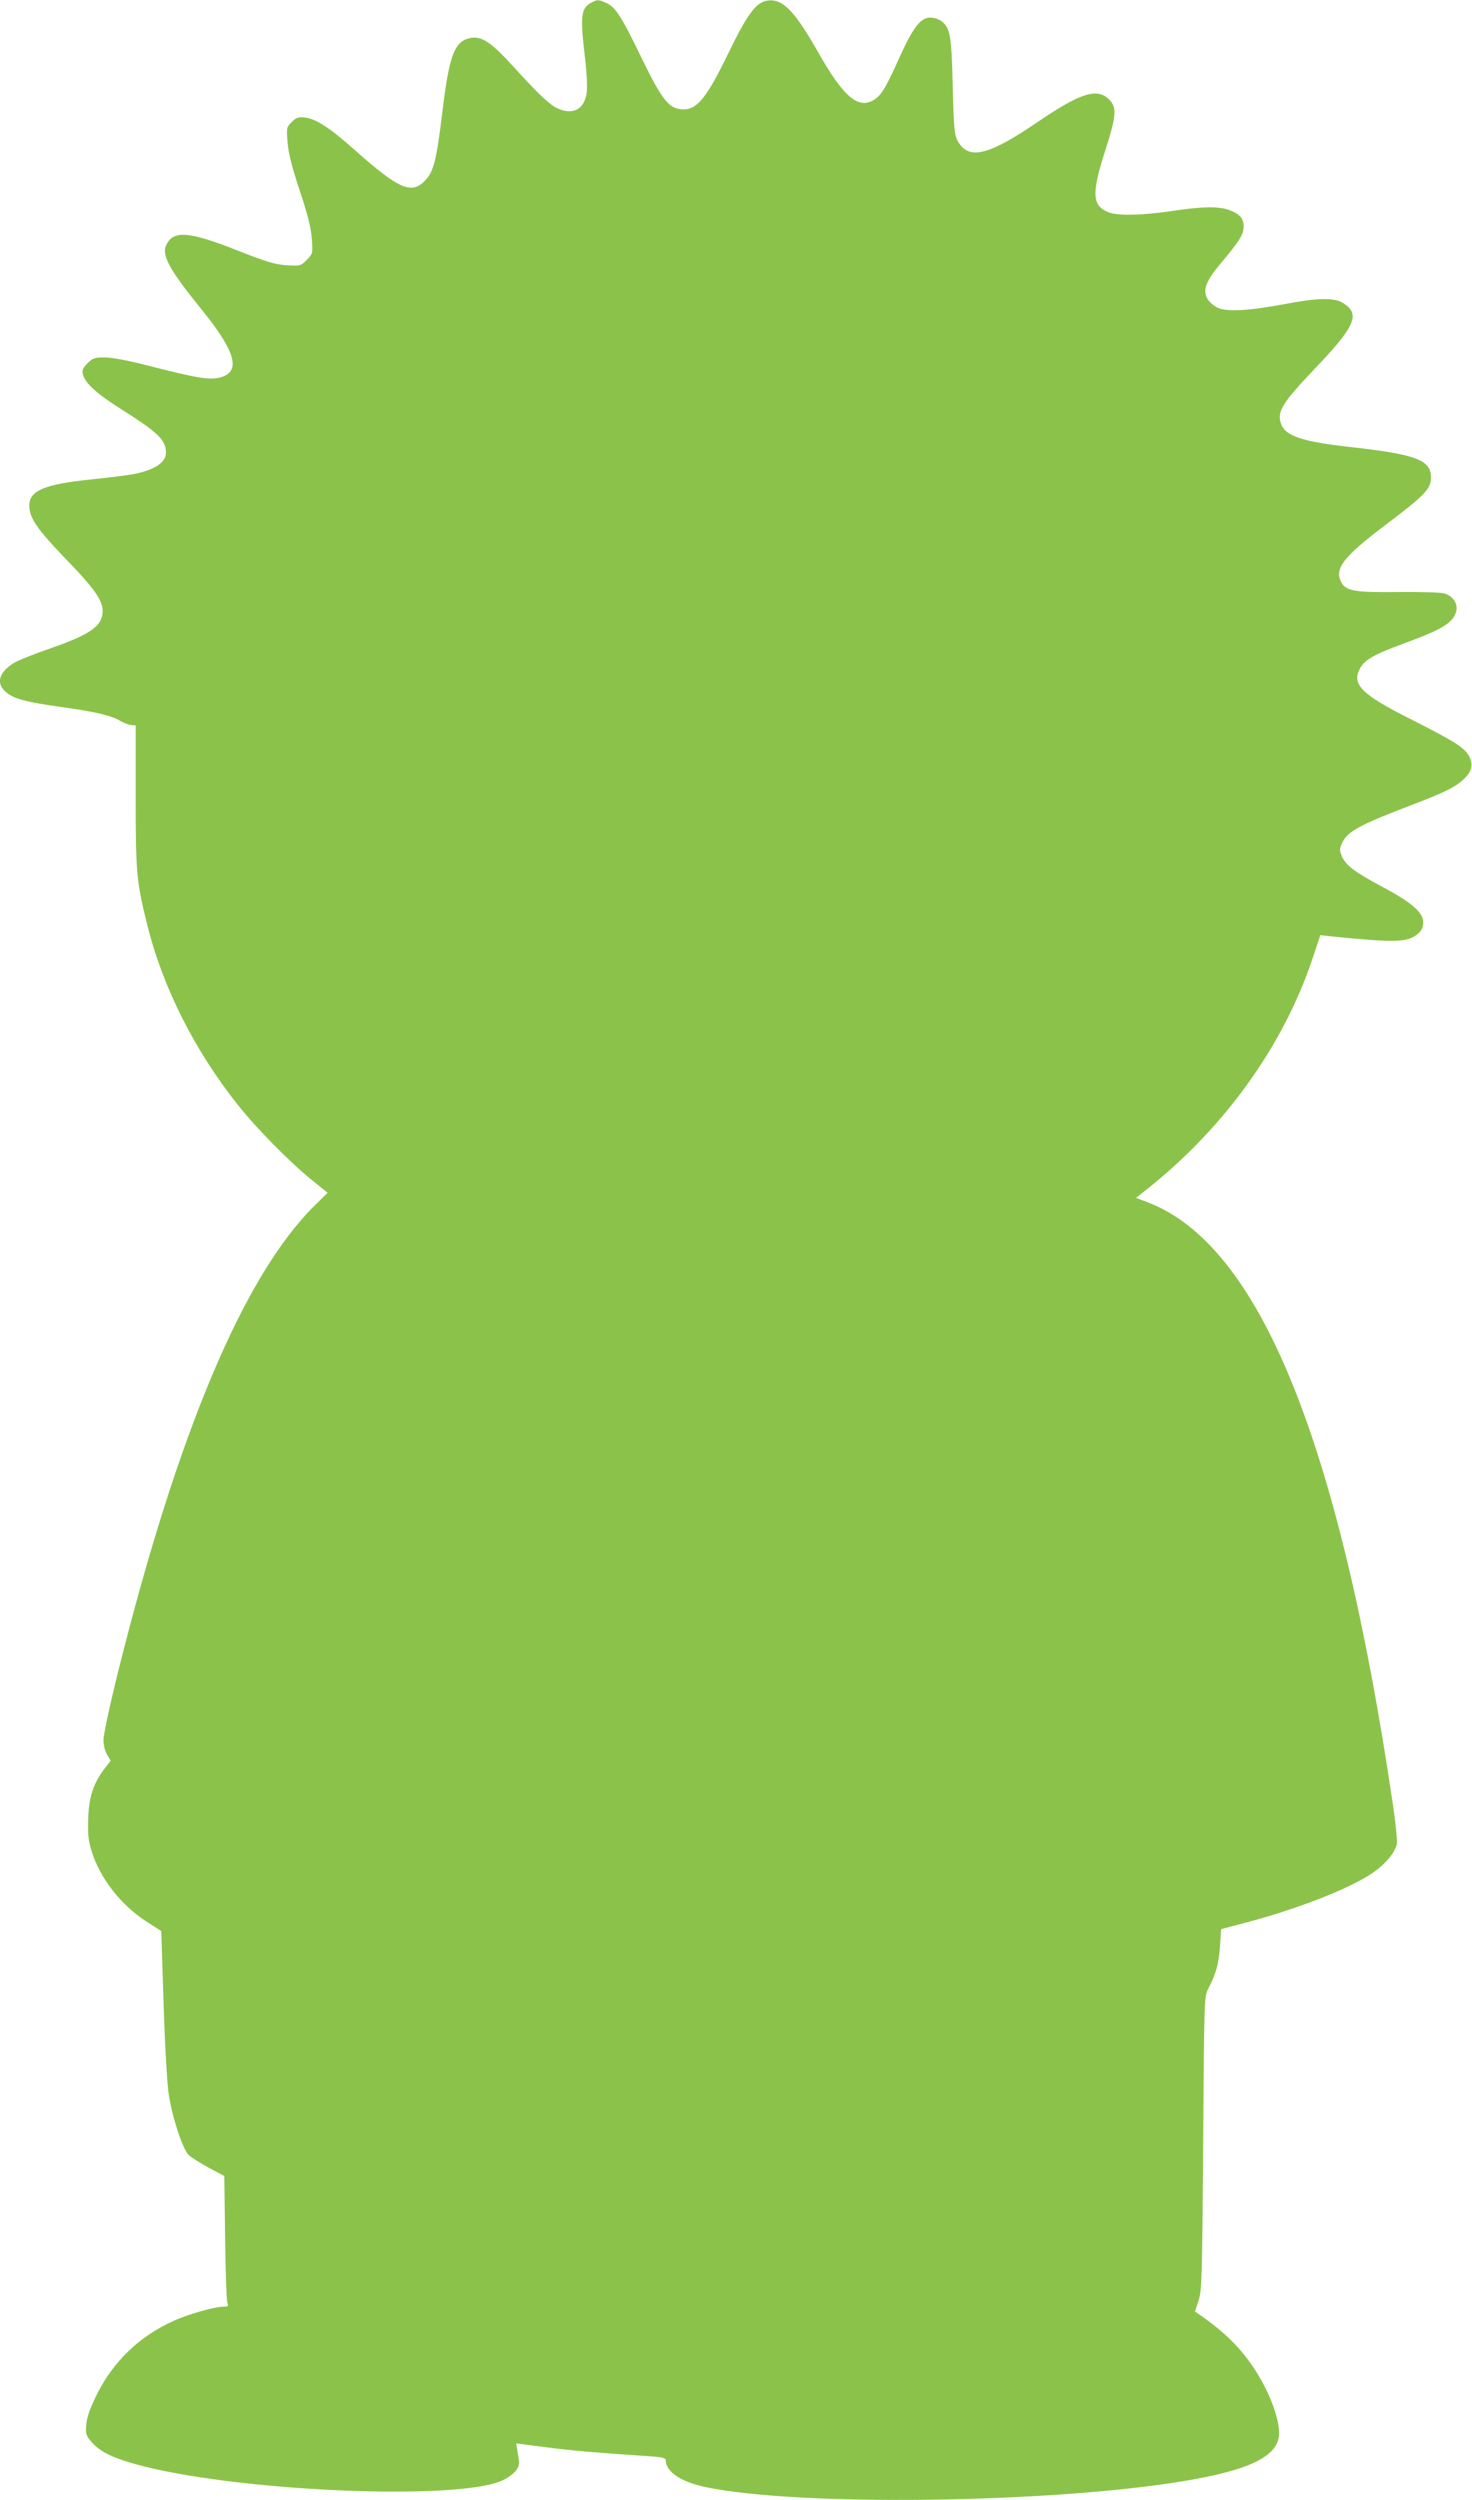
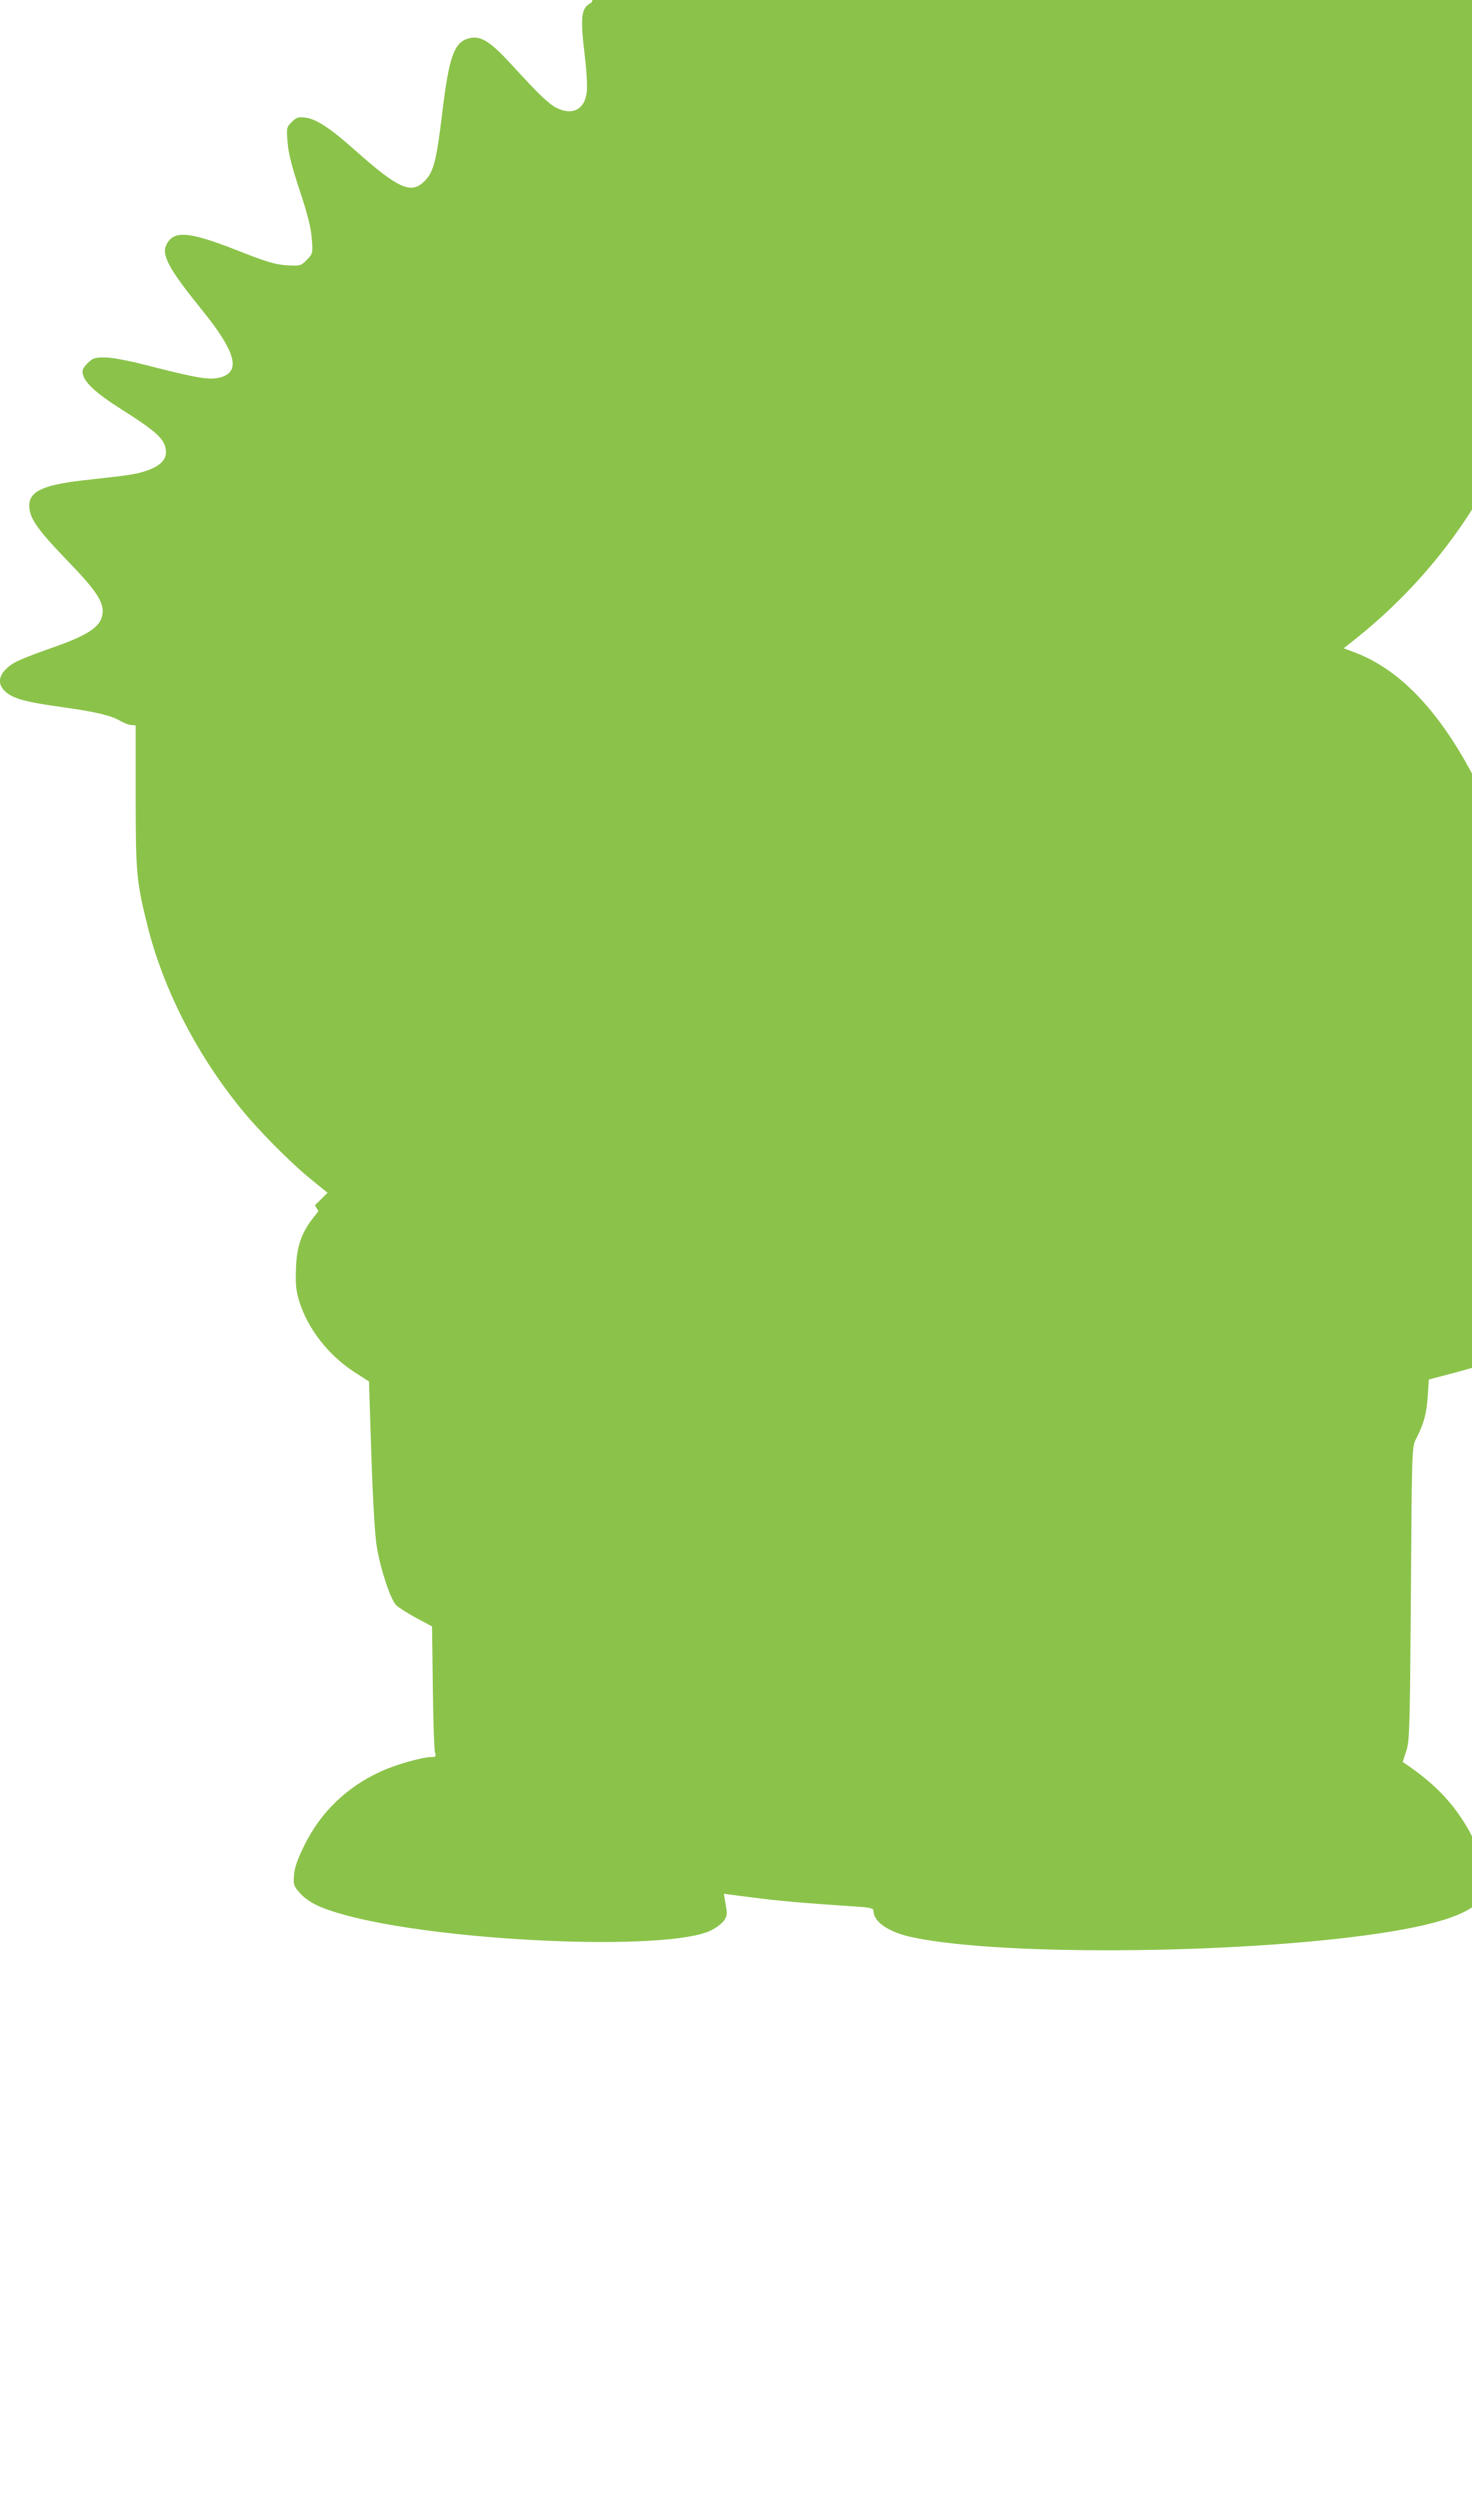
<svg xmlns="http://www.w3.org/2000/svg" version="1.0" width="754pt" height="1280pt" viewBox="0 0 754 1280" preserveAspectRatio="xMidYMid meet">
  <g transform="translate(0,1280) scale(0.1,-0.1)" fill="#8bc34a" stroke="none">
-     <path d="M3030 12787 c-54 -27 -59 -68 -34 -279 10 -80 13 -157 9 -184 -12 -85 -72 -115 -151 -78 -40 19 -92 68 -228 217 -115 126 -163 156 -223 141 -77 -19 -103 -93 -138 -384 -29 -241 -44 -301 -90 -347 -69 -69 -133 -41 -360 161 -126 112 -196 157 -251 164 -36 4 -46 1 -70 -23 -26 -26 -27 -30 -21 -103 4 -55 22 -126 62 -247 41 -123 58 -191 62 -247 6 -76 5 -77 -26 -109 -31 -31 -34 -31 -104 -27 -59 4 -105 18 -254 77 -247 97 -325 103 -361 27 -26 -52 15 -127 185 -336 166 -206 196 -306 102 -339 -59 -20 -116 -11 -404 63 -83 21 -163 36 -198 36 -52 0 -62 -3 -89 -30 -24 -25 -29 -36 -23 -58 10 -42 70 -97 185 -170 201 -127 240 -164 240 -230 0 -51 -62 -91 -175 -111 -33 -6 -128 -17 -211 -26 -235 -24 -314 -57 -314 -133 0 -63 38 -119 187 -274 169 -174 204 -232 184 -299 -17 -56 -85 -97 -264 -159 -82 -28 -166 -62 -187 -75 -77 -48 -92 -105 -39 -149 40 -34 104 -51 284 -76 174 -24 257 -44 301 -71 17 -10 42 -20 55 -21 l24 -2 0 -365 c0 -393 4 -435 61 -663 79 -316 244 -642 464 -917 97 -122 265 -292 379 -384 l79 -64 -65 -64 c-363 -357 -703 -1163 -1009 -2392 -41 -165 -74 -320 -74 -345 0 -28 8 -59 19 -77 l18 -30 -29 -37 c-58 -75 -82 -144 -86 -255 -3 -83 0 -115 17 -170 43 -140 151 -279 287 -365 l70 -45 12 -374 c7 -218 18 -412 27 -466 18 -117 71 -276 100 -305 13 -13 59 -42 103 -66 l81 -43 4 -312 c2 -172 7 -322 11 -334 7 -20 5 -23 -19 -23 -46 0 -187 -40 -263 -76 -170 -78 -302 -206 -384 -370 -37 -74 -53 -119 -56 -157 -4 -49 -2 -57 28 -91 41 -47 102 -78 216 -110 496 -142 1674 -194 1893 -83 25 12 54 34 65 49 17 24 18 34 9 83 -5 30 -9 55 -9 55 1 0 66 -9 146 -19 129 -17 250 -28 538 -47 63 -4 82 -9 82 -20 0 -59 79 -112 205 -138 476 -99 1753 -83 2443 30 352 58 496 131 494 250 -2 84 -57 223 -133 335 -69 103 -153 184 -276 269 l-22 15 18 55 c17 51 19 109 24 806 5 748 5 752 27 794 40 78 52 124 59 214 l6 89 110 29 c270 70 544 176 663 257 67 45 117 104 127 150 3 15 -6 105 -20 201 -276 1866 -685 2868 -1258 3085 l-58 22 73 58 c391 315 687 732 833 1173 l38 114 56 -6 c322 -33 391 -31 441 11 23 19 30 33 30 61 0 50 -58 101 -210 182 -141 75 -187 110 -207 157 -12 30 -12 38 2 68 28 59 92 93 360 195 170 65 224 92 268 136 36 36 43 68 24 109 -22 45 -72 77 -295 190 -258 129 -310 181 -266 262 23 44 73 73 221 127 157 58 208 83 244 118 50 50 36 114 -29 139 -15 6 -120 9 -236 8 -226 -3 -271 5 -295 49 -38 70 9 130 224 293 202 152 235 186 235 244 0 89 -74 118 -401 155 -258 28 -345 57 -367 120 -22 61 5 105 161 270 222 231 249 293 154 350 -44 27 -130 25 -292 -6 -186 -35 -301 -42 -349 -19 -20 10 -44 31 -53 48 -22 44 -5 89 66 174 101 120 121 152 121 193 0 43 -20 65 -77 86 -53 18 -136 17 -288 -6 -155 -23 -282 -26 -329 -6 -82 34 -85 96 -16 311 59 184 62 224 21 266 -61 61 -148 33 -368 -117 -256 -174 -354 -196 -410 -91 -14 27 -18 73 -23 277 -6 263 -13 300 -61 334 -13 9 -37 16 -54 16 -50 0 -88 -50 -159 -207 -72 -161 -95 -197 -138 -219 -77 -40 -152 27 -278 250 -123 216 -184 277 -264 262 -56 -11 -100 -72 -198 -274 -108 -222 -157 -282 -226 -282 -74 0 -109 44 -218 268 -103 213 -133 258 -181 278 -39 17 -42 17 -73 1z" />
+     <path d="M3030 12787 c-54 -27 -59 -68 -34 -279 10 -80 13 -157 9 -184 -12 -85 -72 -115 -151 -78 -40 19 -92 68 -228 217 -115 126 -163 156 -223 141 -77 -19 -103 -93 -138 -384 -29 -241 -44 -301 -90 -347 -69 -69 -133 -41 -360 161 -126 112 -196 157 -251 164 -36 4 -46 1 -70 -23 -26 -26 -27 -30 -21 -103 4 -55 22 -126 62 -247 41 -123 58 -191 62 -247 6 -76 5 -77 -26 -109 -31 -31 -34 -31 -104 -27 -59 4 -105 18 -254 77 -247 97 -325 103 -361 27 -26 -52 15 -127 185 -336 166 -206 196 -306 102 -339 -59 -20 -116 -11 -404 63 -83 21 -163 36 -198 36 -52 0 -62 -3 -89 -30 -24 -25 -29 -36 -23 -58 10 -42 70 -97 185 -170 201 -127 240 -164 240 -230 0 -51 -62 -91 -175 -111 -33 -6 -128 -17 -211 -26 -235 -24 -314 -57 -314 -133 0 -63 38 -119 187 -274 169 -174 204 -232 184 -299 -17 -56 -85 -97 -264 -159 -82 -28 -166 -62 -187 -75 -77 -48 -92 -105 -39 -149 40 -34 104 -51 284 -76 174 -24 257 -44 301 -71 17 -10 42 -20 55 -21 l24 -2 0 -365 c0 -393 4 -435 61 -663 79 -316 244 -642 464 -917 97 -122 265 -292 379 -384 l79 -64 -65 -64 l18 -30 -29 -37 c-58 -75 -82 -144 -86 -255 -3 -83 0 -115 17 -170 43 -140 151 -279 287 -365 l70 -45 12 -374 c7 -218 18 -412 27 -466 18 -117 71 -276 100 -305 13 -13 59 -42 103 -66 l81 -43 4 -312 c2 -172 7 -322 11 -334 7 -20 5 -23 -19 -23 -46 0 -187 -40 -263 -76 -170 -78 -302 -206 -384 -370 -37 -74 -53 -119 -56 -157 -4 -49 -2 -57 28 -91 41 -47 102 -78 216 -110 496 -142 1674 -194 1893 -83 25 12 54 34 65 49 17 24 18 34 9 83 -5 30 -9 55 -9 55 1 0 66 -9 146 -19 129 -17 250 -28 538 -47 63 -4 82 -9 82 -20 0 -59 79 -112 205 -138 476 -99 1753 -83 2443 30 352 58 496 131 494 250 -2 84 -57 223 -133 335 -69 103 -153 184 -276 269 l-22 15 18 55 c17 51 19 109 24 806 5 748 5 752 27 794 40 78 52 124 59 214 l6 89 110 29 c270 70 544 176 663 257 67 45 117 104 127 150 3 15 -6 105 -20 201 -276 1866 -685 2868 -1258 3085 l-58 22 73 58 c391 315 687 732 833 1173 l38 114 56 -6 c322 -33 391 -31 441 11 23 19 30 33 30 61 0 50 -58 101 -210 182 -141 75 -187 110 -207 157 -12 30 -12 38 2 68 28 59 92 93 360 195 170 65 224 92 268 136 36 36 43 68 24 109 -22 45 -72 77 -295 190 -258 129 -310 181 -266 262 23 44 73 73 221 127 157 58 208 83 244 118 50 50 36 114 -29 139 -15 6 -120 9 -236 8 -226 -3 -271 5 -295 49 -38 70 9 130 224 293 202 152 235 186 235 244 0 89 -74 118 -401 155 -258 28 -345 57 -367 120 -22 61 5 105 161 270 222 231 249 293 154 350 -44 27 -130 25 -292 -6 -186 -35 -301 -42 -349 -19 -20 10 -44 31 -53 48 -22 44 -5 89 66 174 101 120 121 152 121 193 0 43 -20 65 -77 86 -53 18 -136 17 -288 -6 -155 -23 -282 -26 -329 -6 -82 34 -85 96 -16 311 59 184 62 224 21 266 -61 61 -148 33 -368 -117 -256 -174 -354 -196 -410 -91 -14 27 -18 73 -23 277 -6 263 -13 300 -61 334 -13 9 -37 16 -54 16 -50 0 -88 -50 -159 -207 -72 -161 -95 -197 -138 -219 -77 -40 -152 27 -278 250 -123 216 -184 277 -264 262 -56 -11 -100 -72 -198 -274 -108 -222 -157 -282 -226 -282 -74 0 -109 44 -218 268 -103 213 -133 258 -181 278 -39 17 -42 17 -73 1z" />
  </g>
</svg>